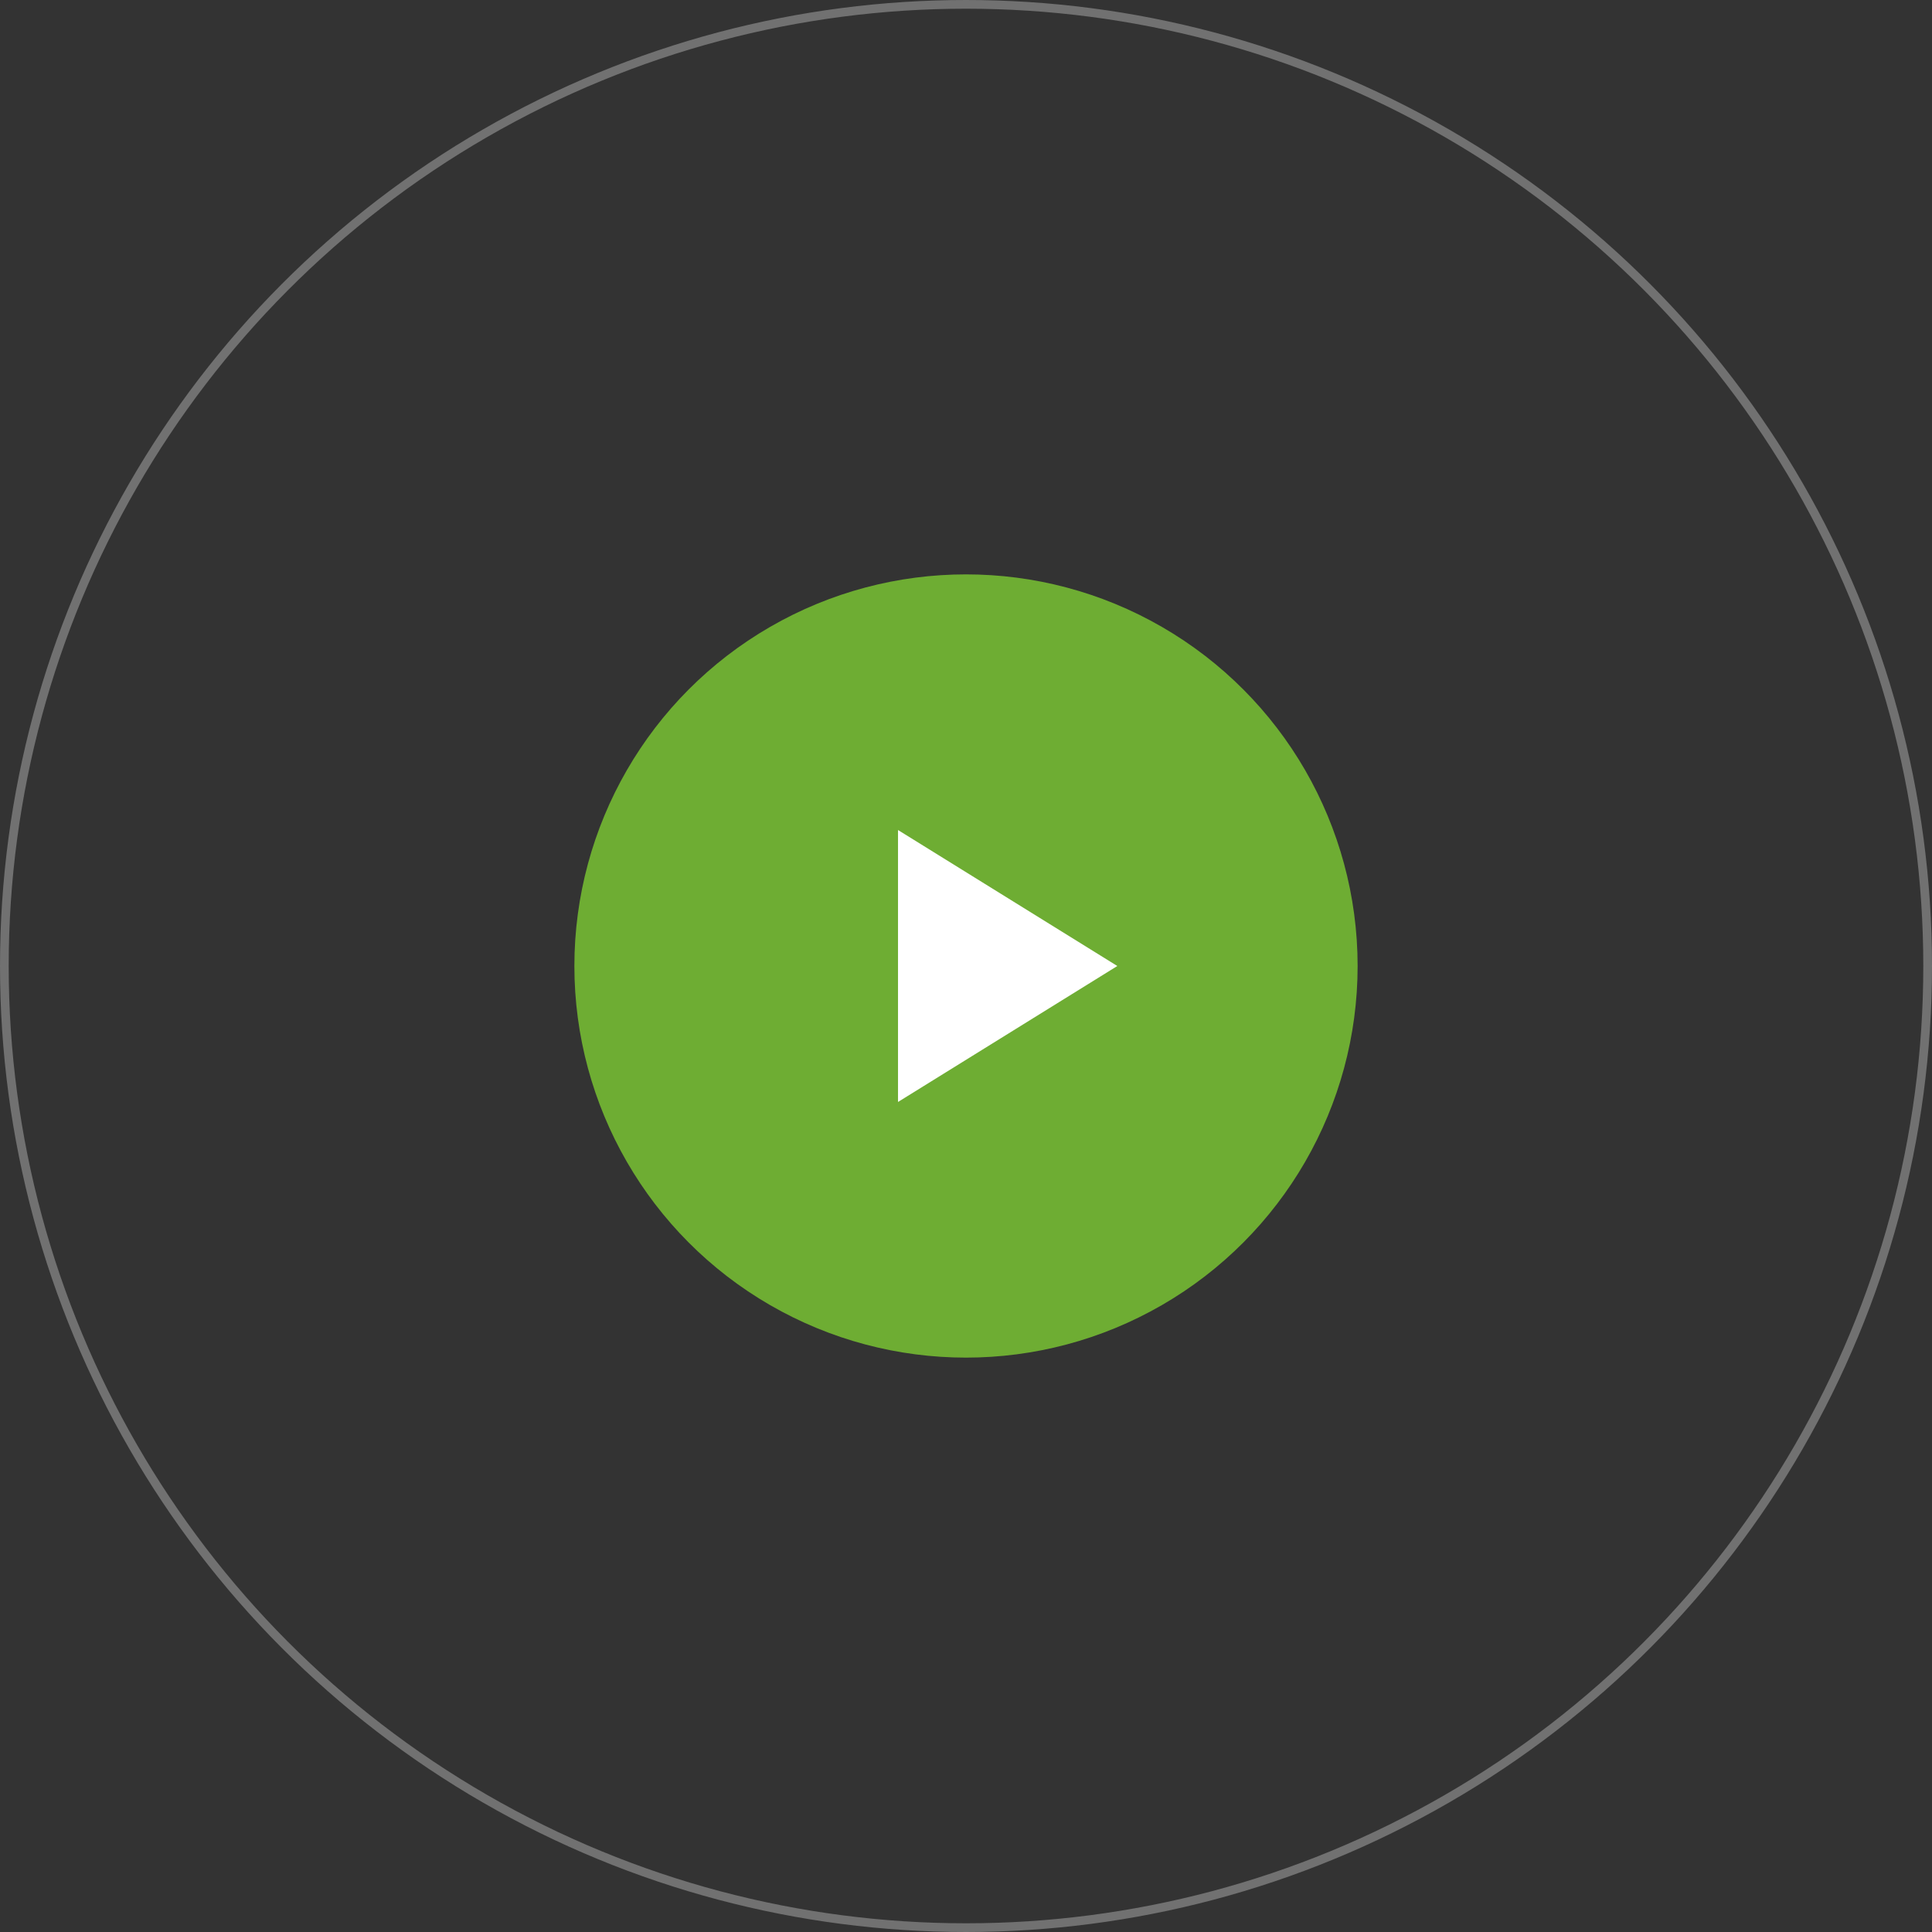
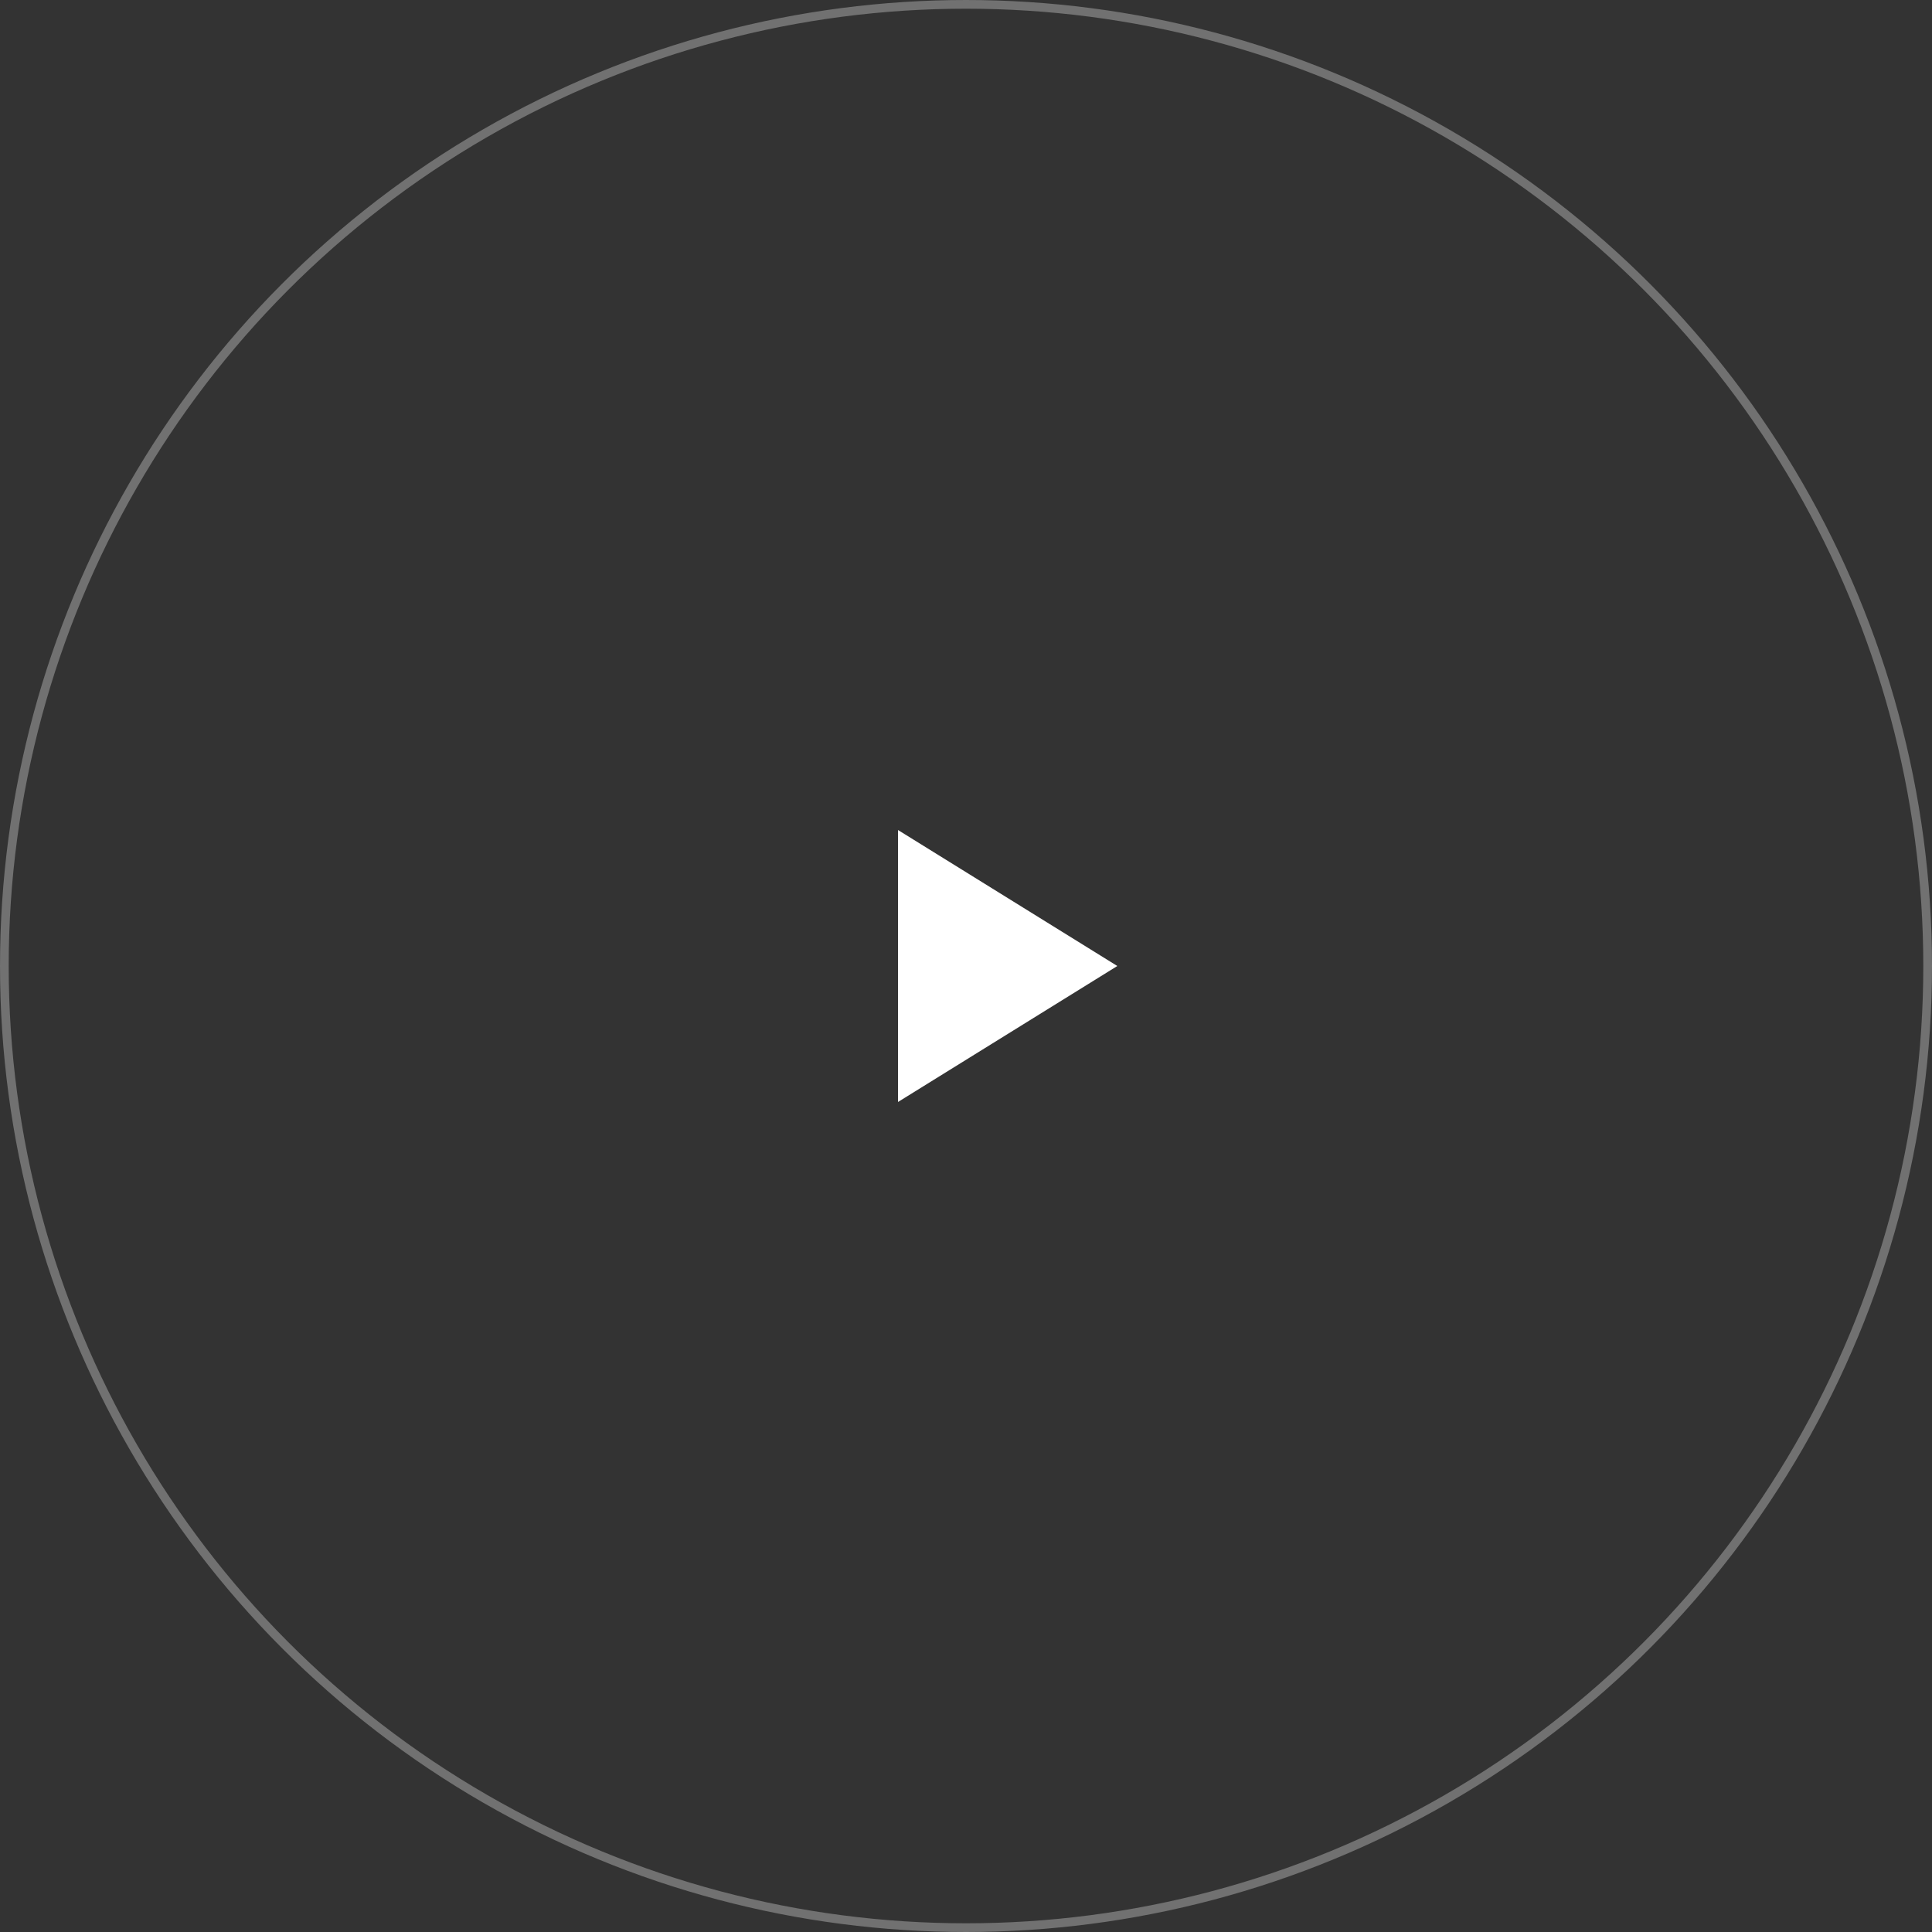
<svg xmlns="http://www.w3.org/2000/svg" width="222" height="222" viewBox="0 0 222 222">
  <rect x="0" y="0" width="222" height="222" fill="#333333" stroke="none" />
  <g fill="none" fill-rule="evenodd">
-     <circle cx="111" cy="111" r="45" fill="#6EAD33" />
    <circle cx="111" cy="111" r="110.5" stroke="#FFF" opacity=".303" />
    <path fill="#FFF" d="M103.188 126.625v-31.25L128.388 111z" />
  </g>
</svg>